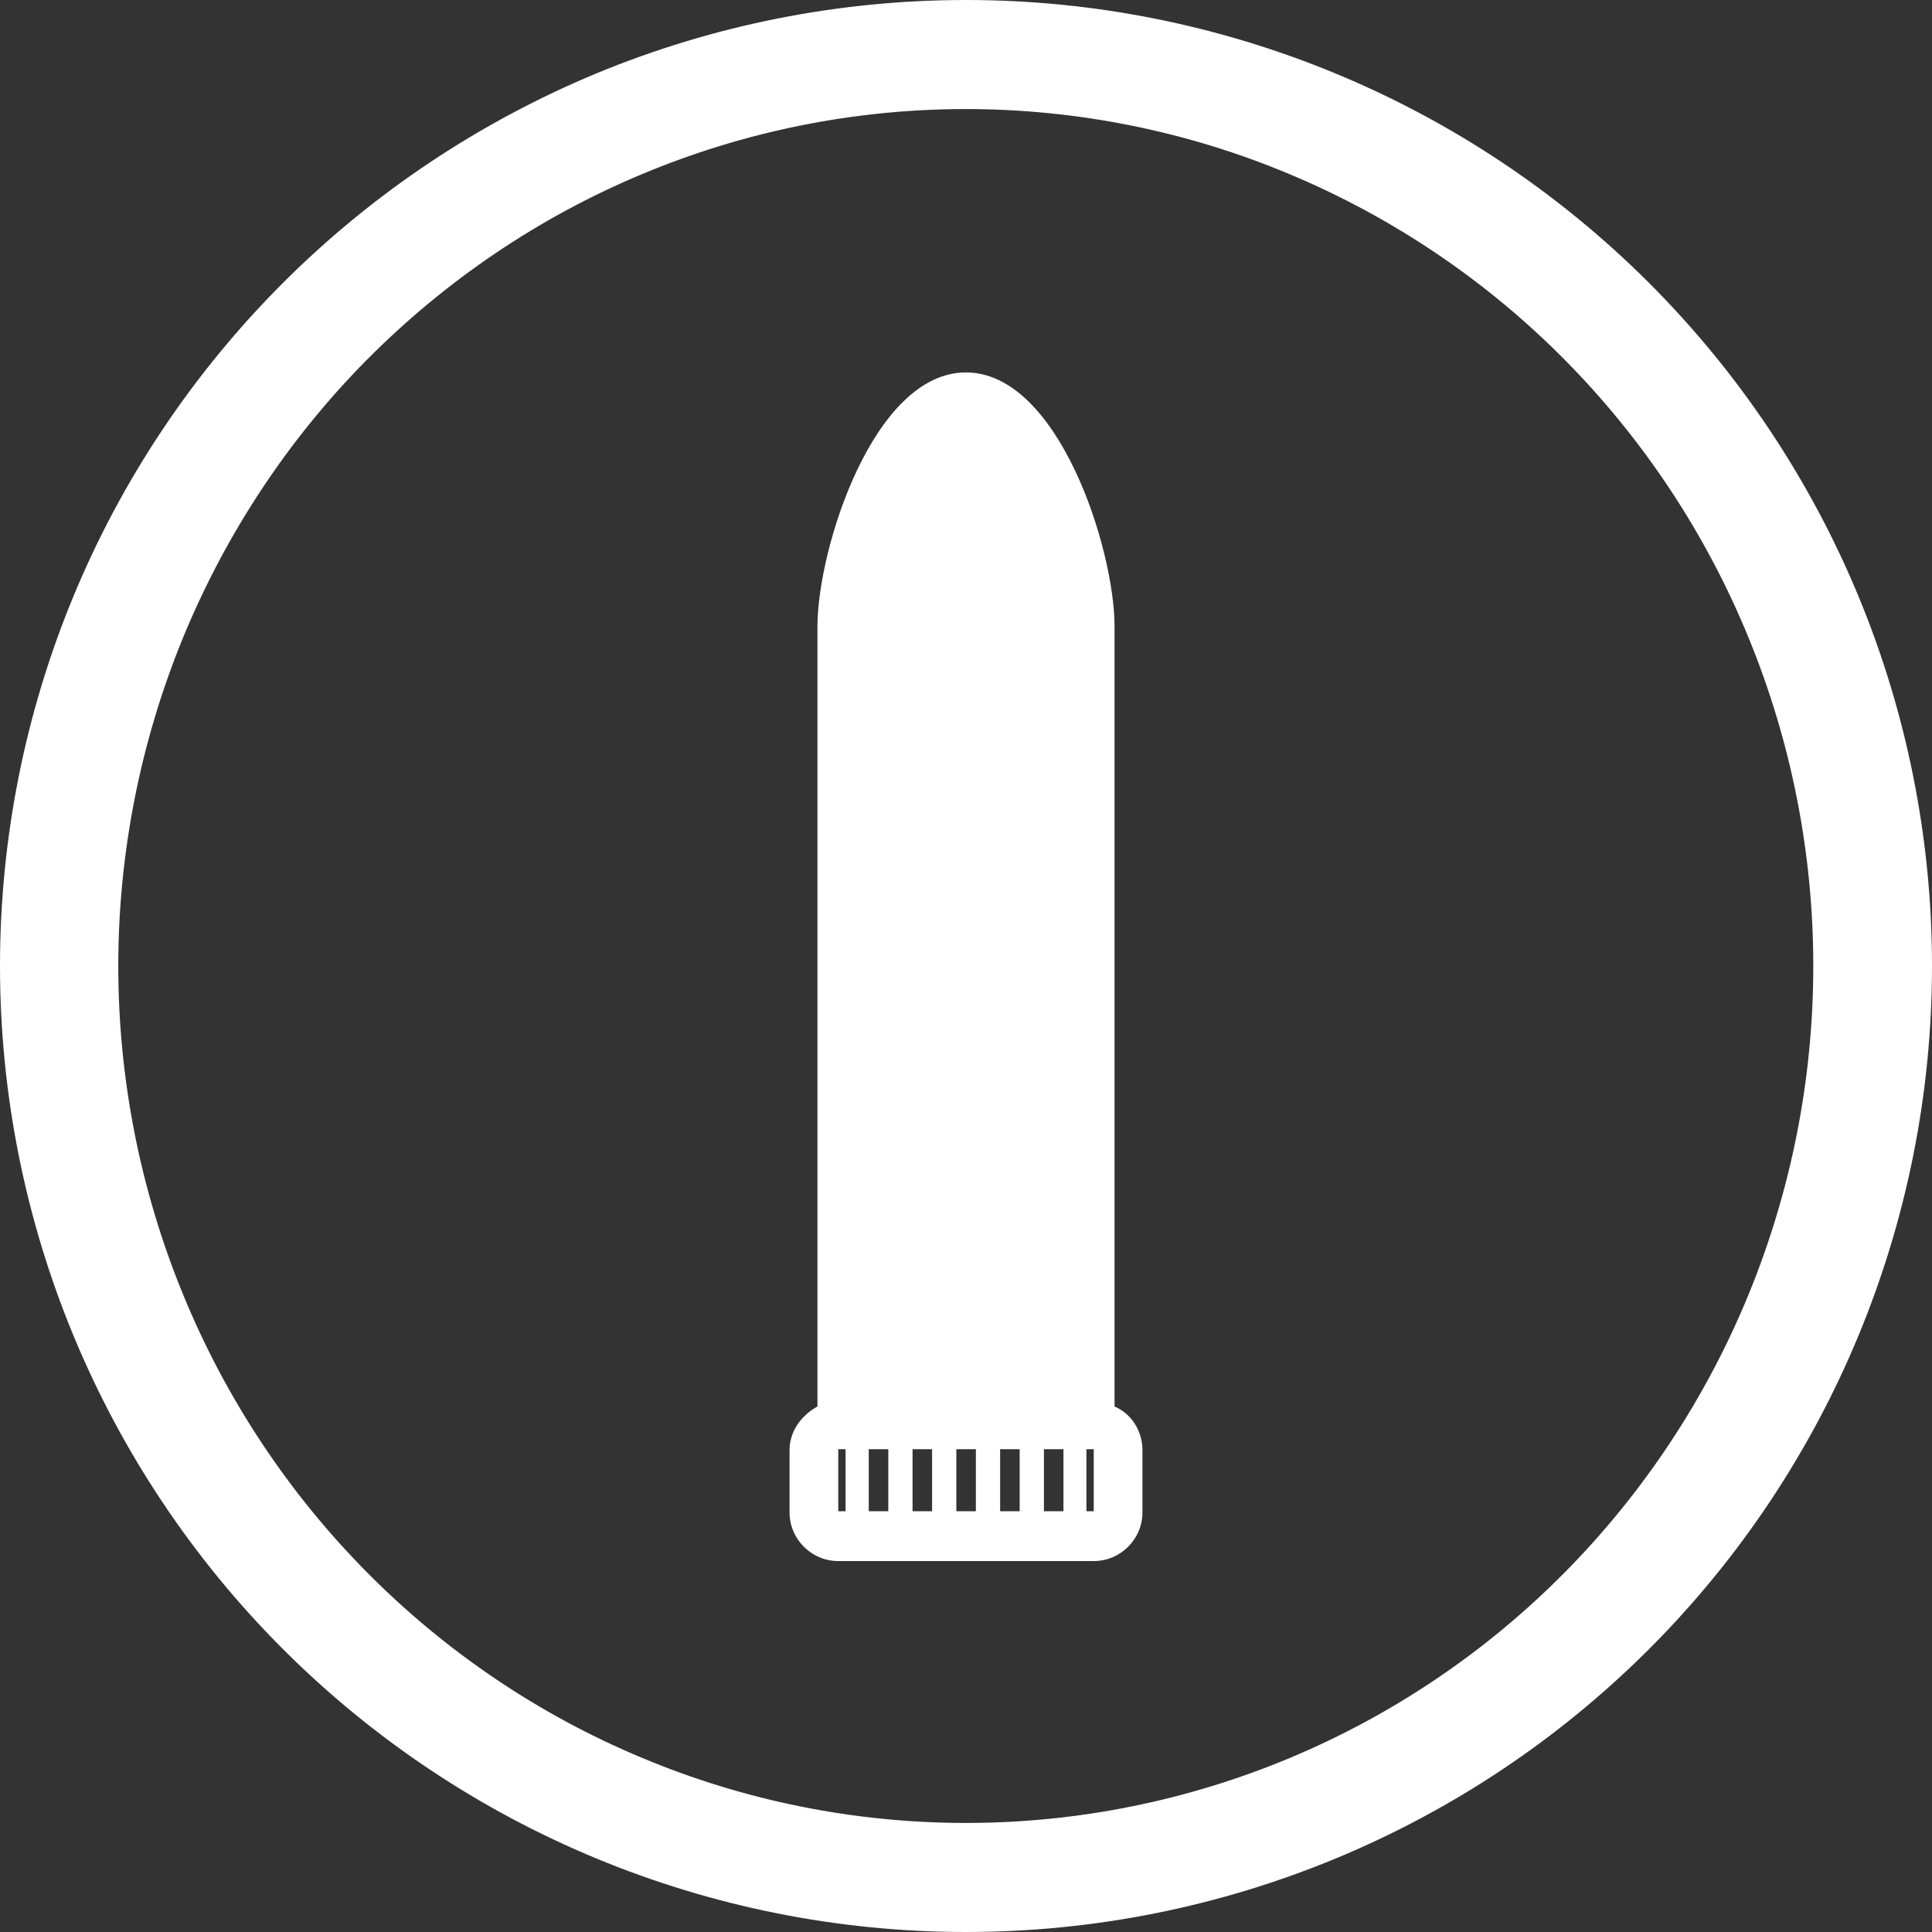
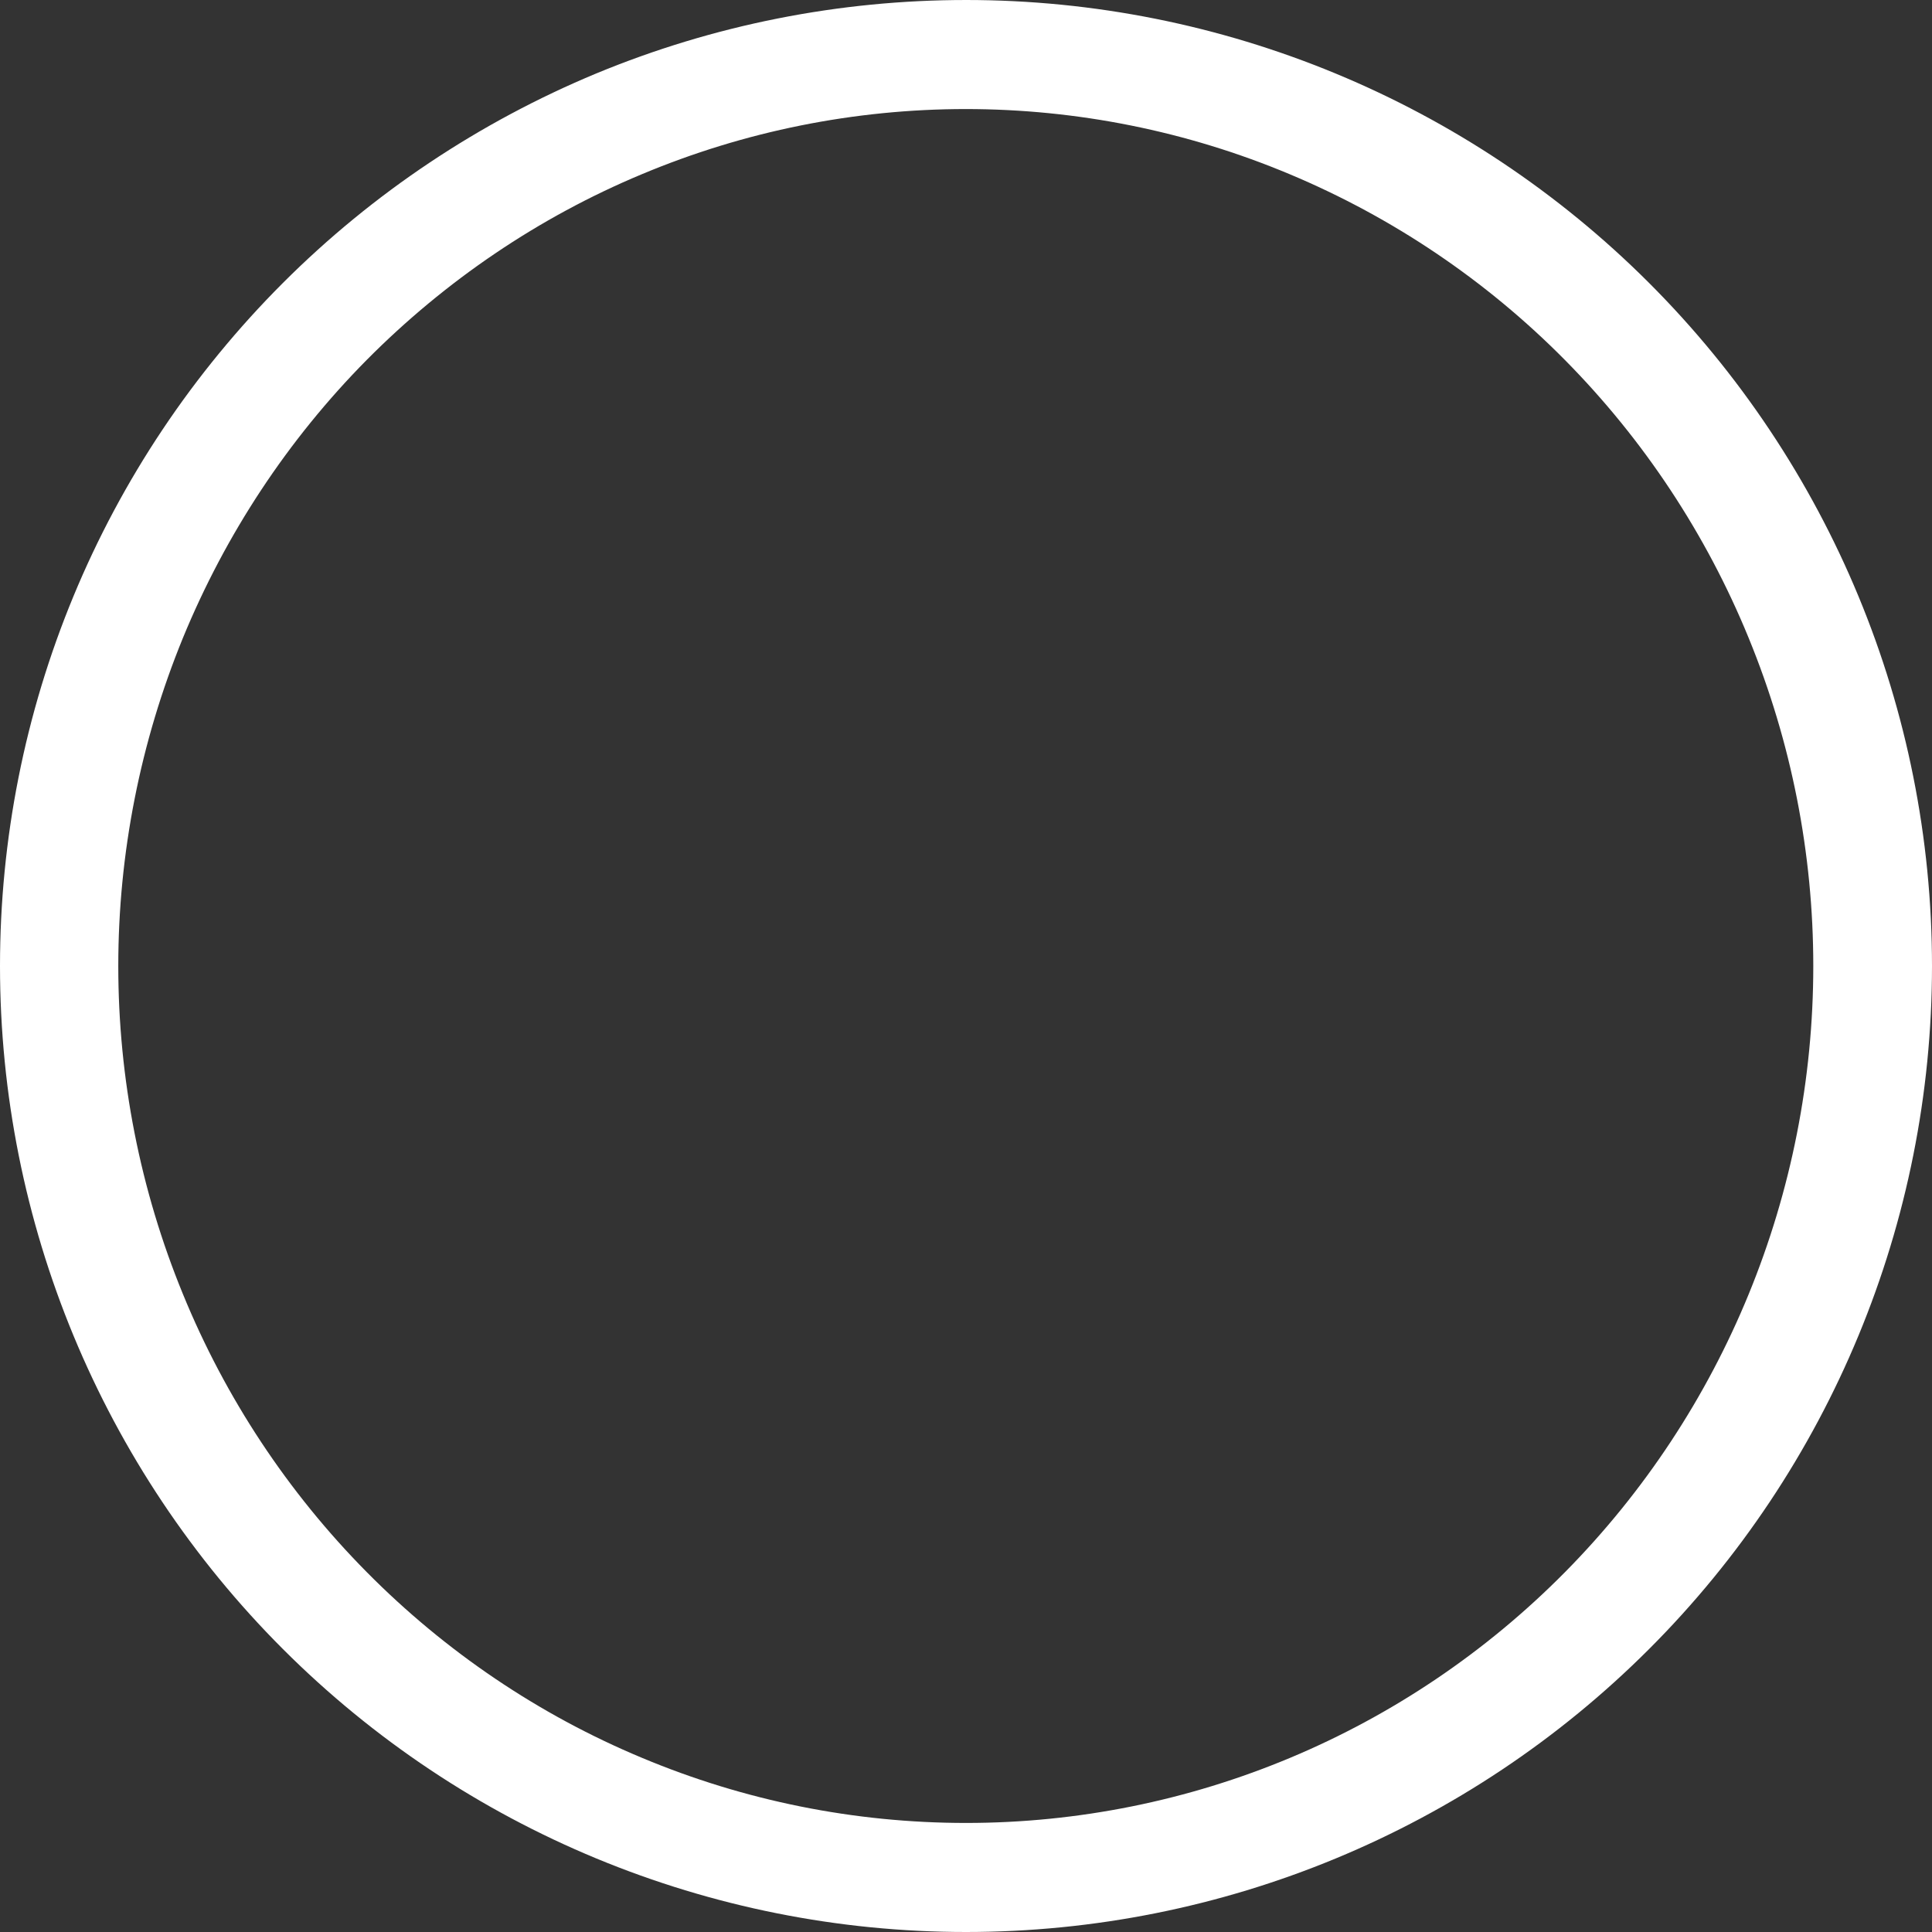
<svg xmlns="http://www.w3.org/2000/svg" version="1.2" baseProfile="tiny-ps" viewBox="0 0 90 90" width="90" height="90">
  <rect x="0" y="0" width="90" height="90" fill="#333333" stroke="none" />
  <title>noun-sex-toy-707293-FFFFFF-svg</title>
  <style>
		tspan { white-space:pre }
		.s0 { fill: #ffffff } 
	</style>
  <g id="Layer">
    <path id="Layer" fill-rule="evenodd" class="s0" d="m45 0c11.93 0 23.38 4.74 31.82 13.18c8.44 8.44 13.18 19.88 13.18 31.82c0 11.93-4.74 23.38-13.18 31.82c-8.44 8.44-19.88 13.18-31.82 13.18c-11.93 0-23.38-4.74-31.82-13.18c-8.44-8.44-13.18-19.88-13.18-31.82c0-5.91 1.16-11.76 3.42-17.22c2.26-5.46 5.58-10.42 9.76-14.6c4.18-4.18 9.14-7.49 14.6-9.76c5.46-2.26 11.31-3.42 17.22-3.42l0 0zm0 5.08c-5.19 0-10.32 1.03-15.11 3.04c-4.79 2-9.14 4.95-12.81 8.65c-3.67 3.71-6.57 8.11-8.56 12.95c-1.98 4.84-3.01 10.03-3.01 15.28c0 5.24 1.02 10.43 3.01 15.28c1.98 4.84 4.89 9.24 8.56 12.95c3.67 3.71 8.02 6.65 12.81 8.65c4.79 2.01 9.92 3.04 15.11 3.04c10.47 0 20.51-4.2 27.91-11.69c7.4-7.49 11.56-17.64 11.56-28.23c0-5.24-1.02-10.43-3.01-15.28c-1.98-4.84-4.89-9.24-8.56-12.95c-3.67-3.71-8.02-6.64-12.81-8.65c-4.79-2.01-9.92-3.04-15.11-3.04l0 0z" />
-     <path id="Layer" fill-rule="evenodd" class="s0" d="m51.92 65.52c0.79 0.34 1.3 1.14 1.3 2.04v2.89c0 1.25-1.02 2.27-2.27 2.27h-11.9c-1.25 0-2.27-1.02-2.27-2.27v-2.89c0-0.91 0.57-1.64 1.3-2.04v-36.33c0-3.63 2.61-11.85 6.92-11.84c4.31 0 6.92 8.22 6.92 11.84v36.33h0zm-2.38 4.88v-2.89h-0.91v2.89h0.91zm-9.07-2.89v2.89h0.91v-2.89h-0.91zm2.04 2.89h0.91v-2.89h-0.91v2.89zm2.04 0h0.91v-2.89h-0.91v2.89zm2.04 0h0.91v-2.89h-0.91v2.89zm-7.54 0h0.34v-2.89h-0.34v2.89zm11.56 0h0.34v-2.89h-0.34v2.89z" />
  </g>
</svg>